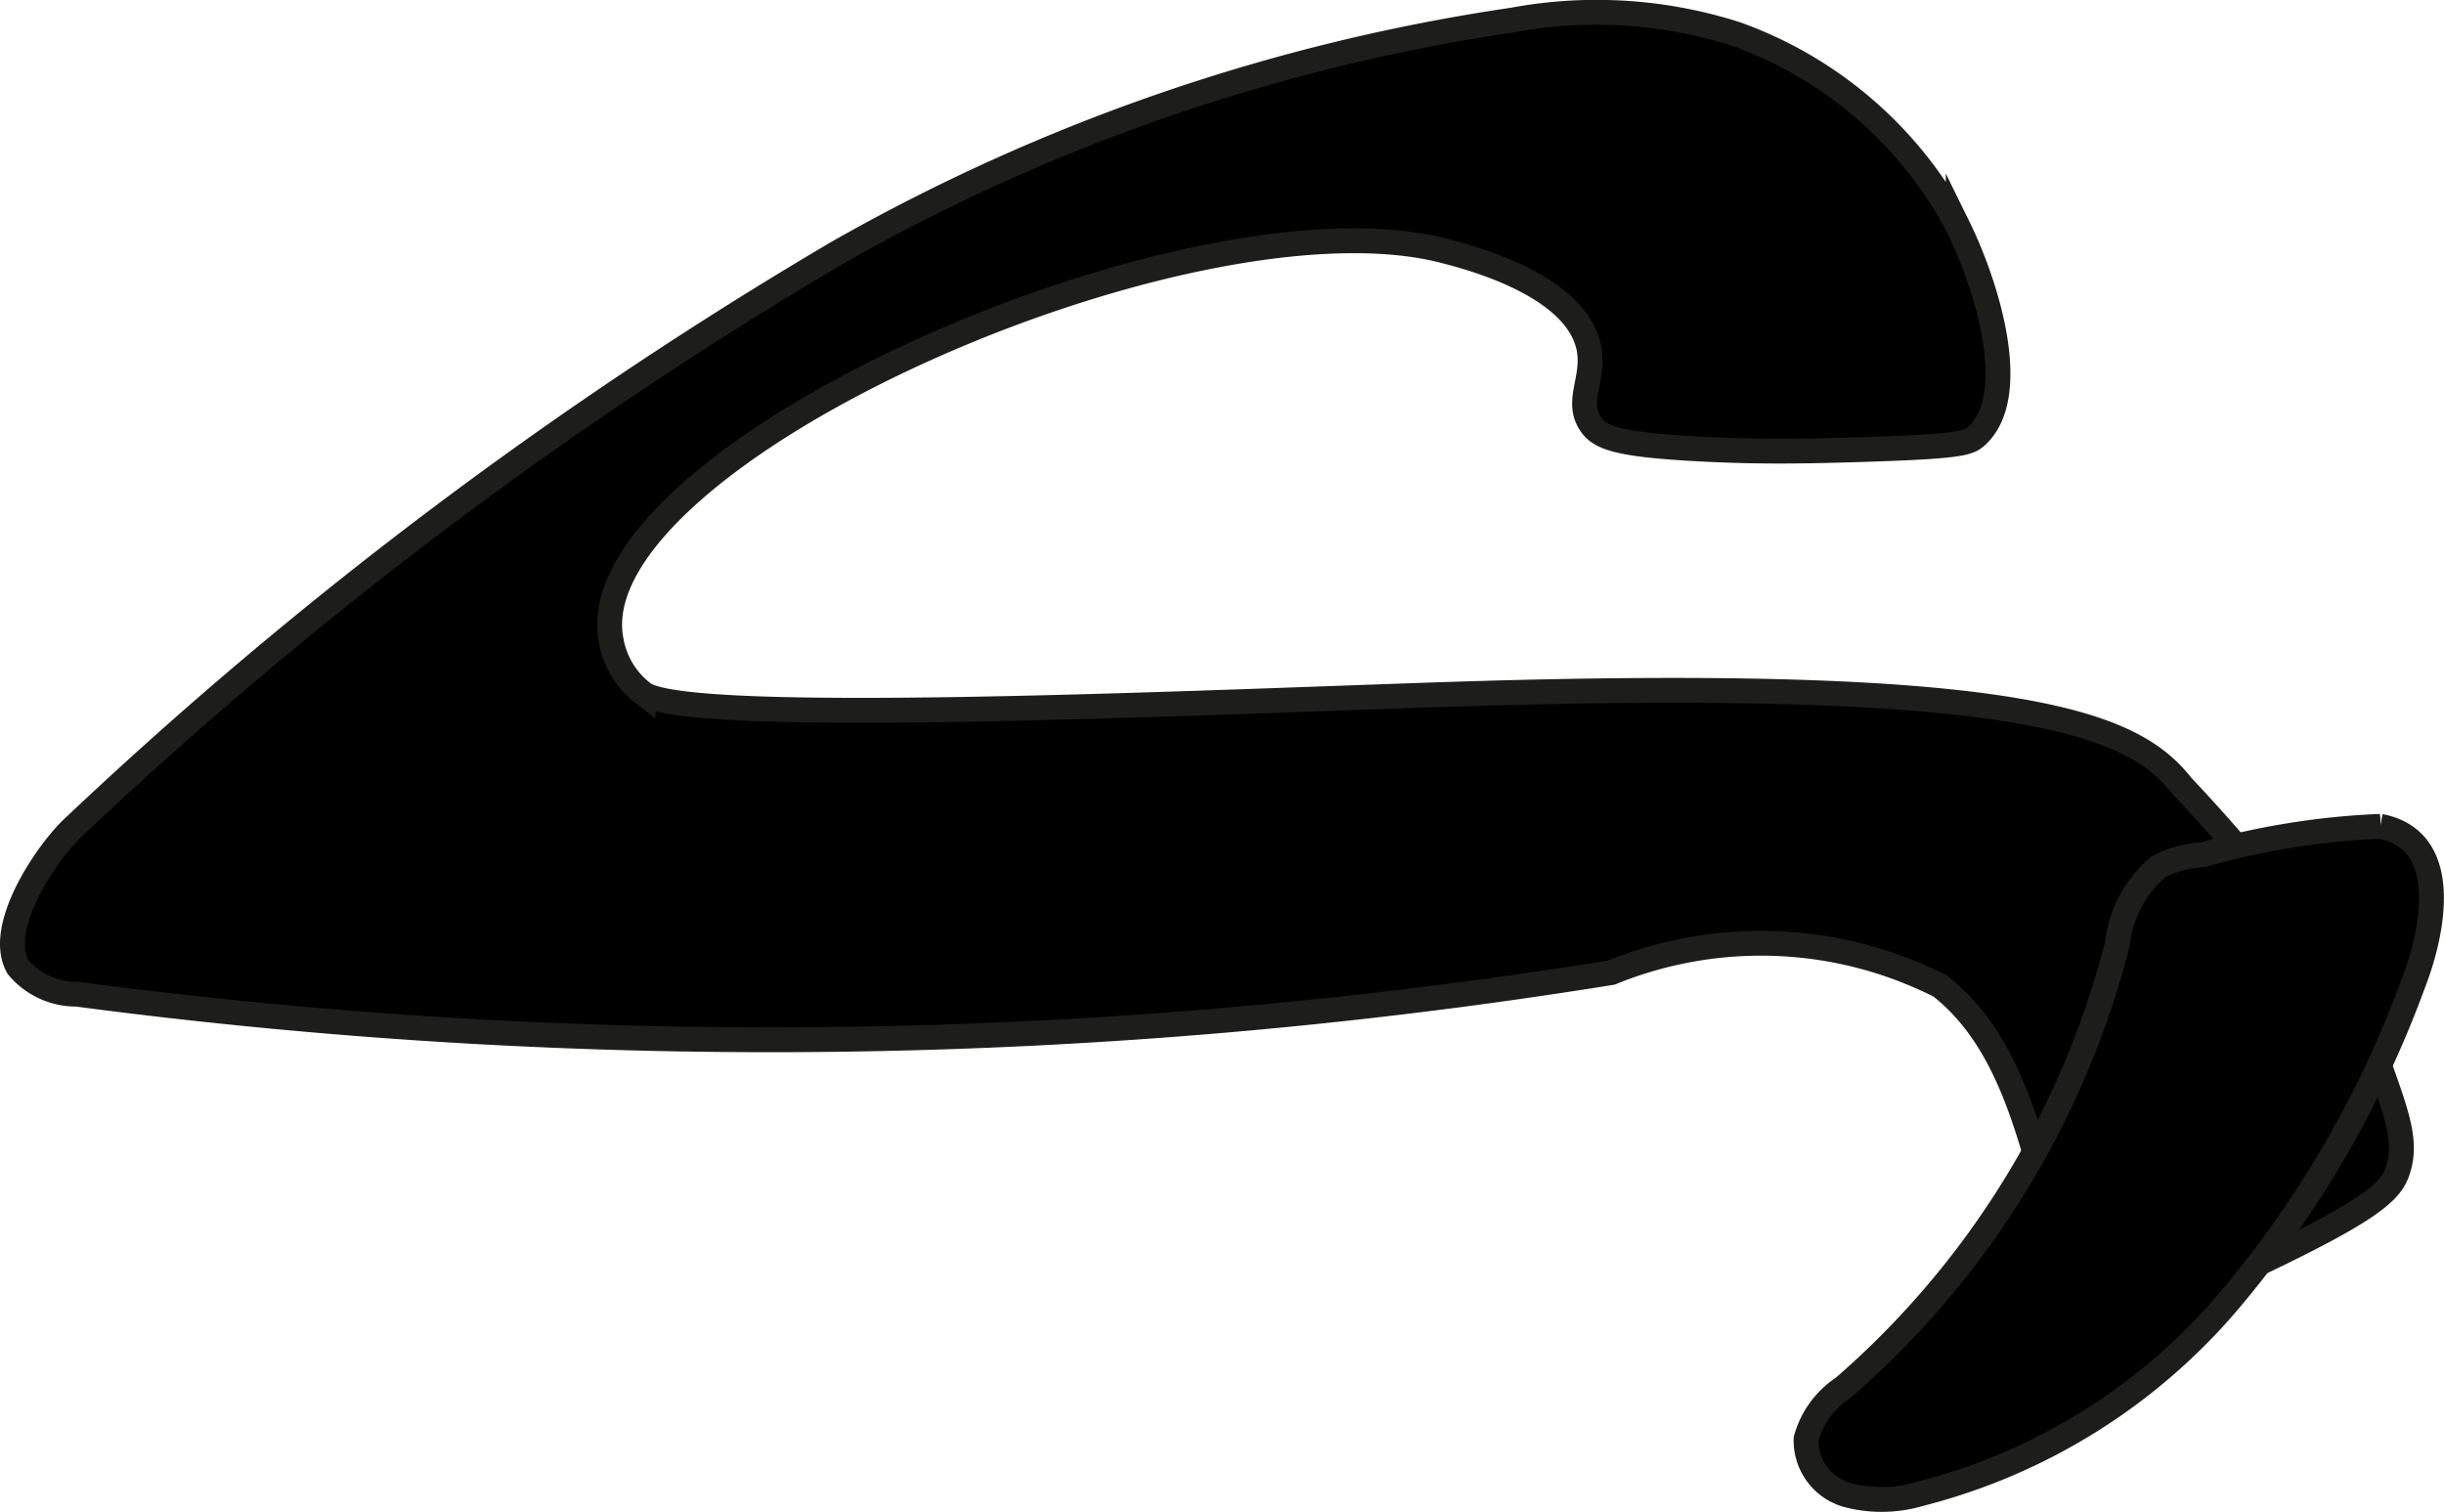
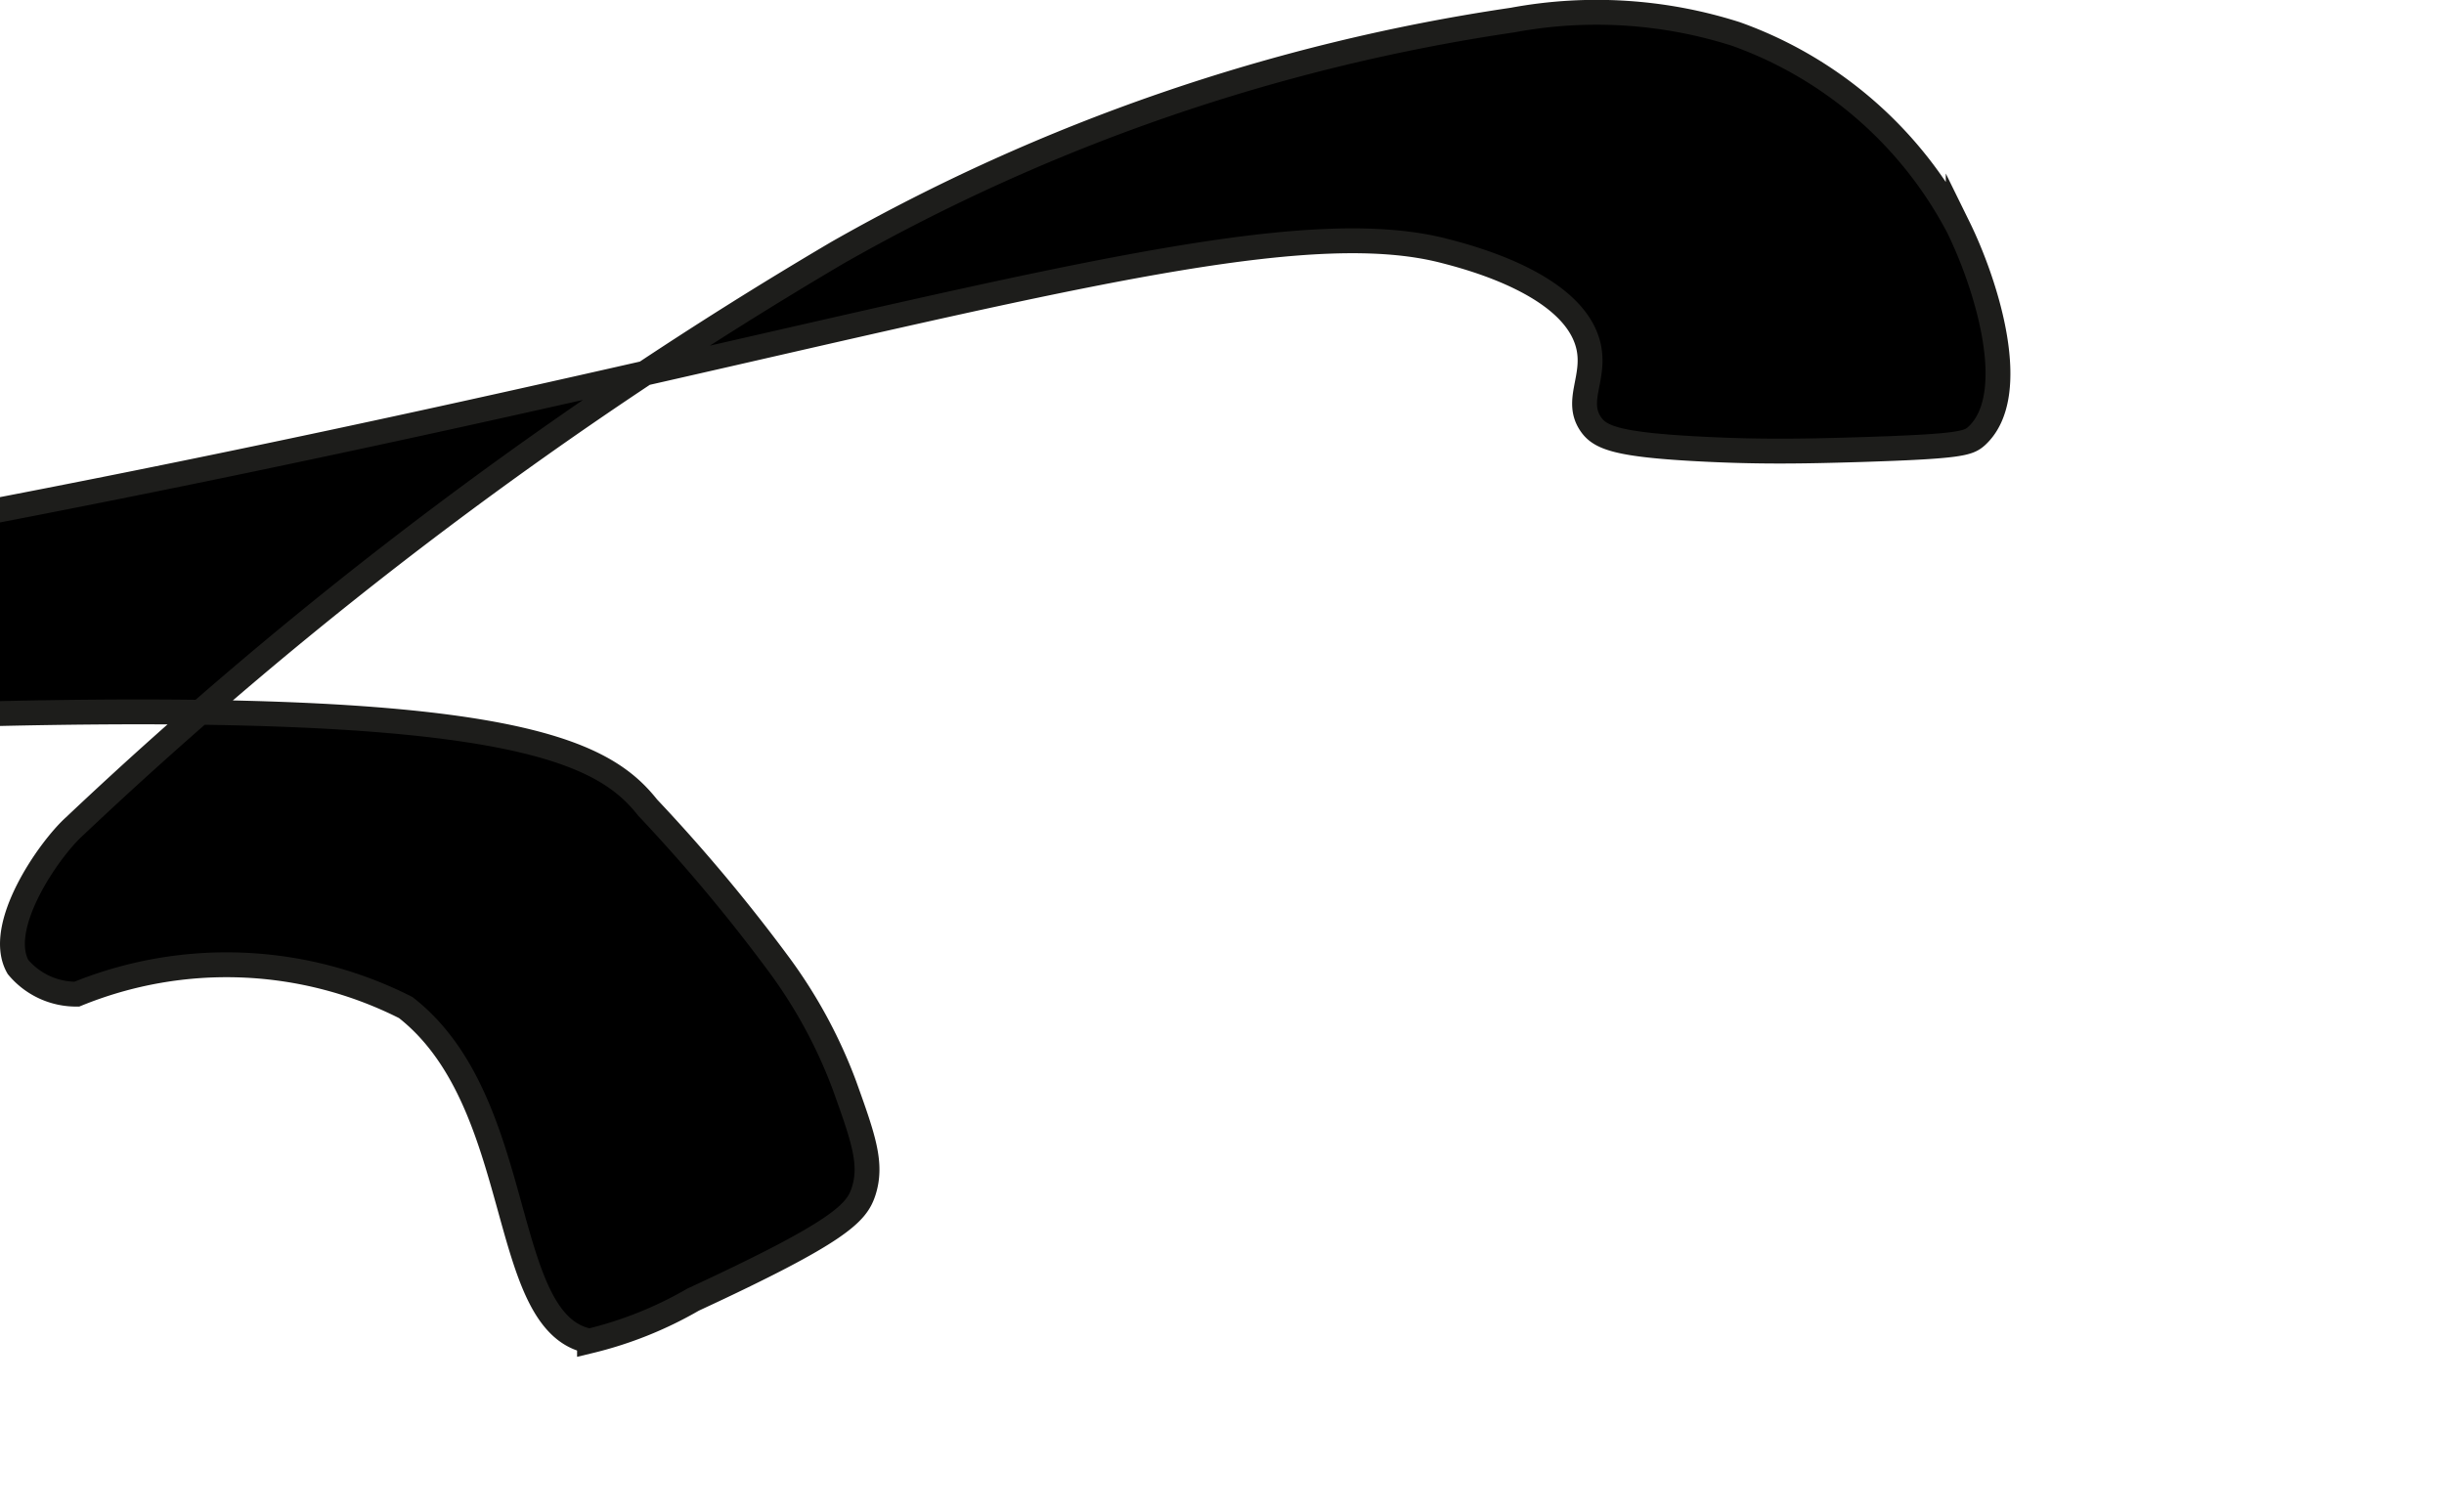
<svg xmlns="http://www.w3.org/2000/svg" version="1.1" width="5.203mm" height="3.22mm" viewBox="0 0 14.748 9.128">
  <defs>
    <style type="text/css">
      .a {
        stroke: #1d1d1b;
        stroke-miterlimit: 10;
        stroke-width: 0.15px;
      }
    </style>
  </defs>
-   <path class="a" d="M5.054,1.525A25.703,25.703,0,0,0,.448,4.989c-.151.136-.479.605-.34.848a.457.457,0,0,0,.355.164A31.946,31.946,0,0,0,9.723,5.871a2.392,2.392,0,0,1,1.985.081c.734.573.553,1.907,1.109,2.013a2.339,2.339,0,0,0,.625-.25c.89-.412.987-.524,1.029-.653.054-.167-.002-.324-.115-.639a2.976,2.976,0,0,0-.404-.742,10.283,10.283,0,0,0-.784-.936c-.277-.35-.857-.658-4.251-.559-1.417.042-4.775.207-5.037-.002a.511.511,0,0,1-.193-.321C3.478,2.752,7.185,1.115,8.718,1.515c.159.041.788.206.869.58.04.188-.082.324.011.463.056.084.16.127.676.153.336.017.591.014.949.003.605-.019.655-.037.705-.082.268-.246.062-.91-.111-1.262A2.444,2.444,0,0,0,10.475.205,2.766,2.766,0,0,0,9.128.121,11.673,11.673,0,0,0,5.054,1.525Z" />
-   <path class="a" d="M13.296,5.159a.663.663,0,0,0-.272.074.716.716,0,0,0-.247.467A5.269,5.269,0,0,1,11.124,8.376a.544.544,0,0,0-.225.309.341.341,0,0,0,.244.338.816.816,0,0,0,.445-.006,3.612,3.612,0,0,0,1.86-1.161A6.352,6.352,0,0,0,14.562,5.94c.115-.294.245-.867-.198-.952A4.607,4.607,0,0,0,13.296,5.159Z" />
+   <path class="a" d="M5.054,1.525A25.703,25.703,0,0,0,.448,4.989c-.151.136-.479.605-.34.848a.457.457,0,0,0,.355.164a2.392,2.392,0,0,1,1.985.081c.734.573.553,1.907,1.109,2.013a2.339,2.339,0,0,0,.625-.25c.89-.412.987-.524,1.029-.653.054-.167-.002-.324-.115-.639a2.976,2.976,0,0,0-.404-.742,10.283,10.283,0,0,0-.784-.936c-.277-.35-.857-.658-4.251-.559-1.417.042-4.775.207-5.037-.002a.511.511,0,0,1-.193-.321C3.478,2.752,7.185,1.115,8.718,1.515c.159.041.788.206.869.58.04.188-.082.324.011.463.056.084.16.127.676.153.336.017.591.014.949.003.605-.019.655-.037.705-.082.268-.246.062-.91-.111-1.262A2.444,2.444,0,0,0,10.475.205,2.766,2.766,0,0,0,9.128.121,11.673,11.673,0,0,0,5.054,1.525Z" />
</svg>